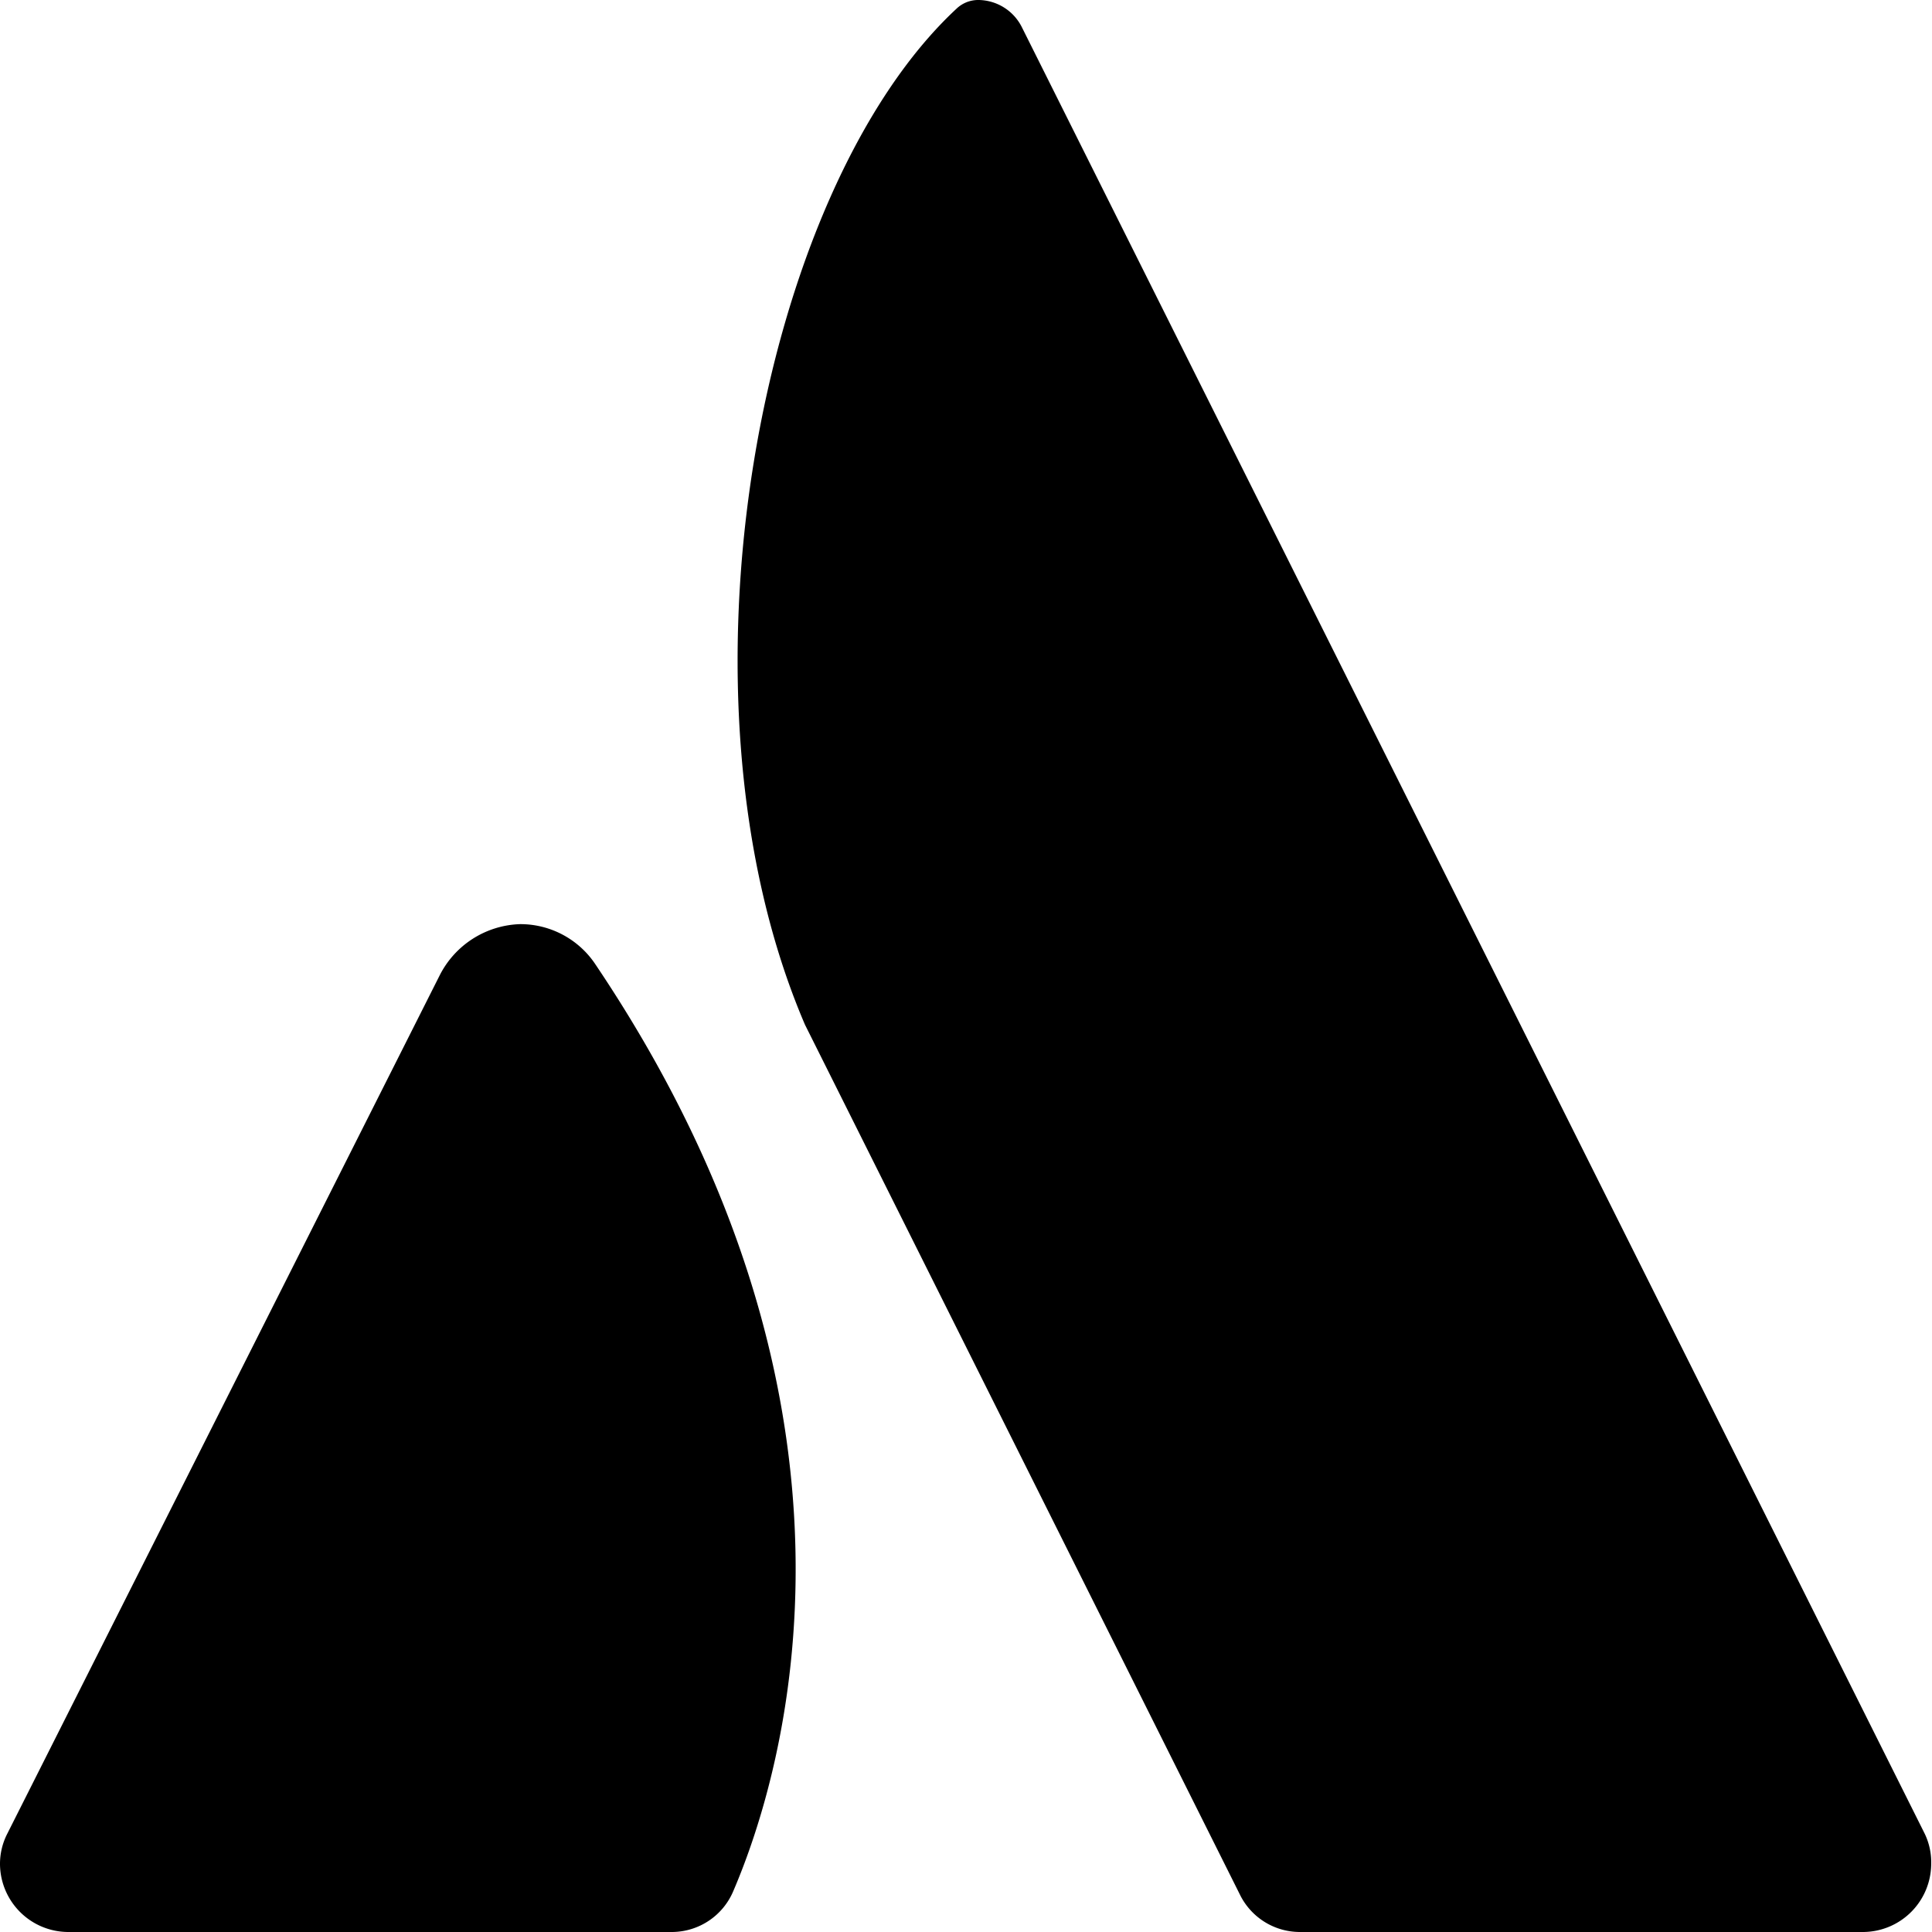
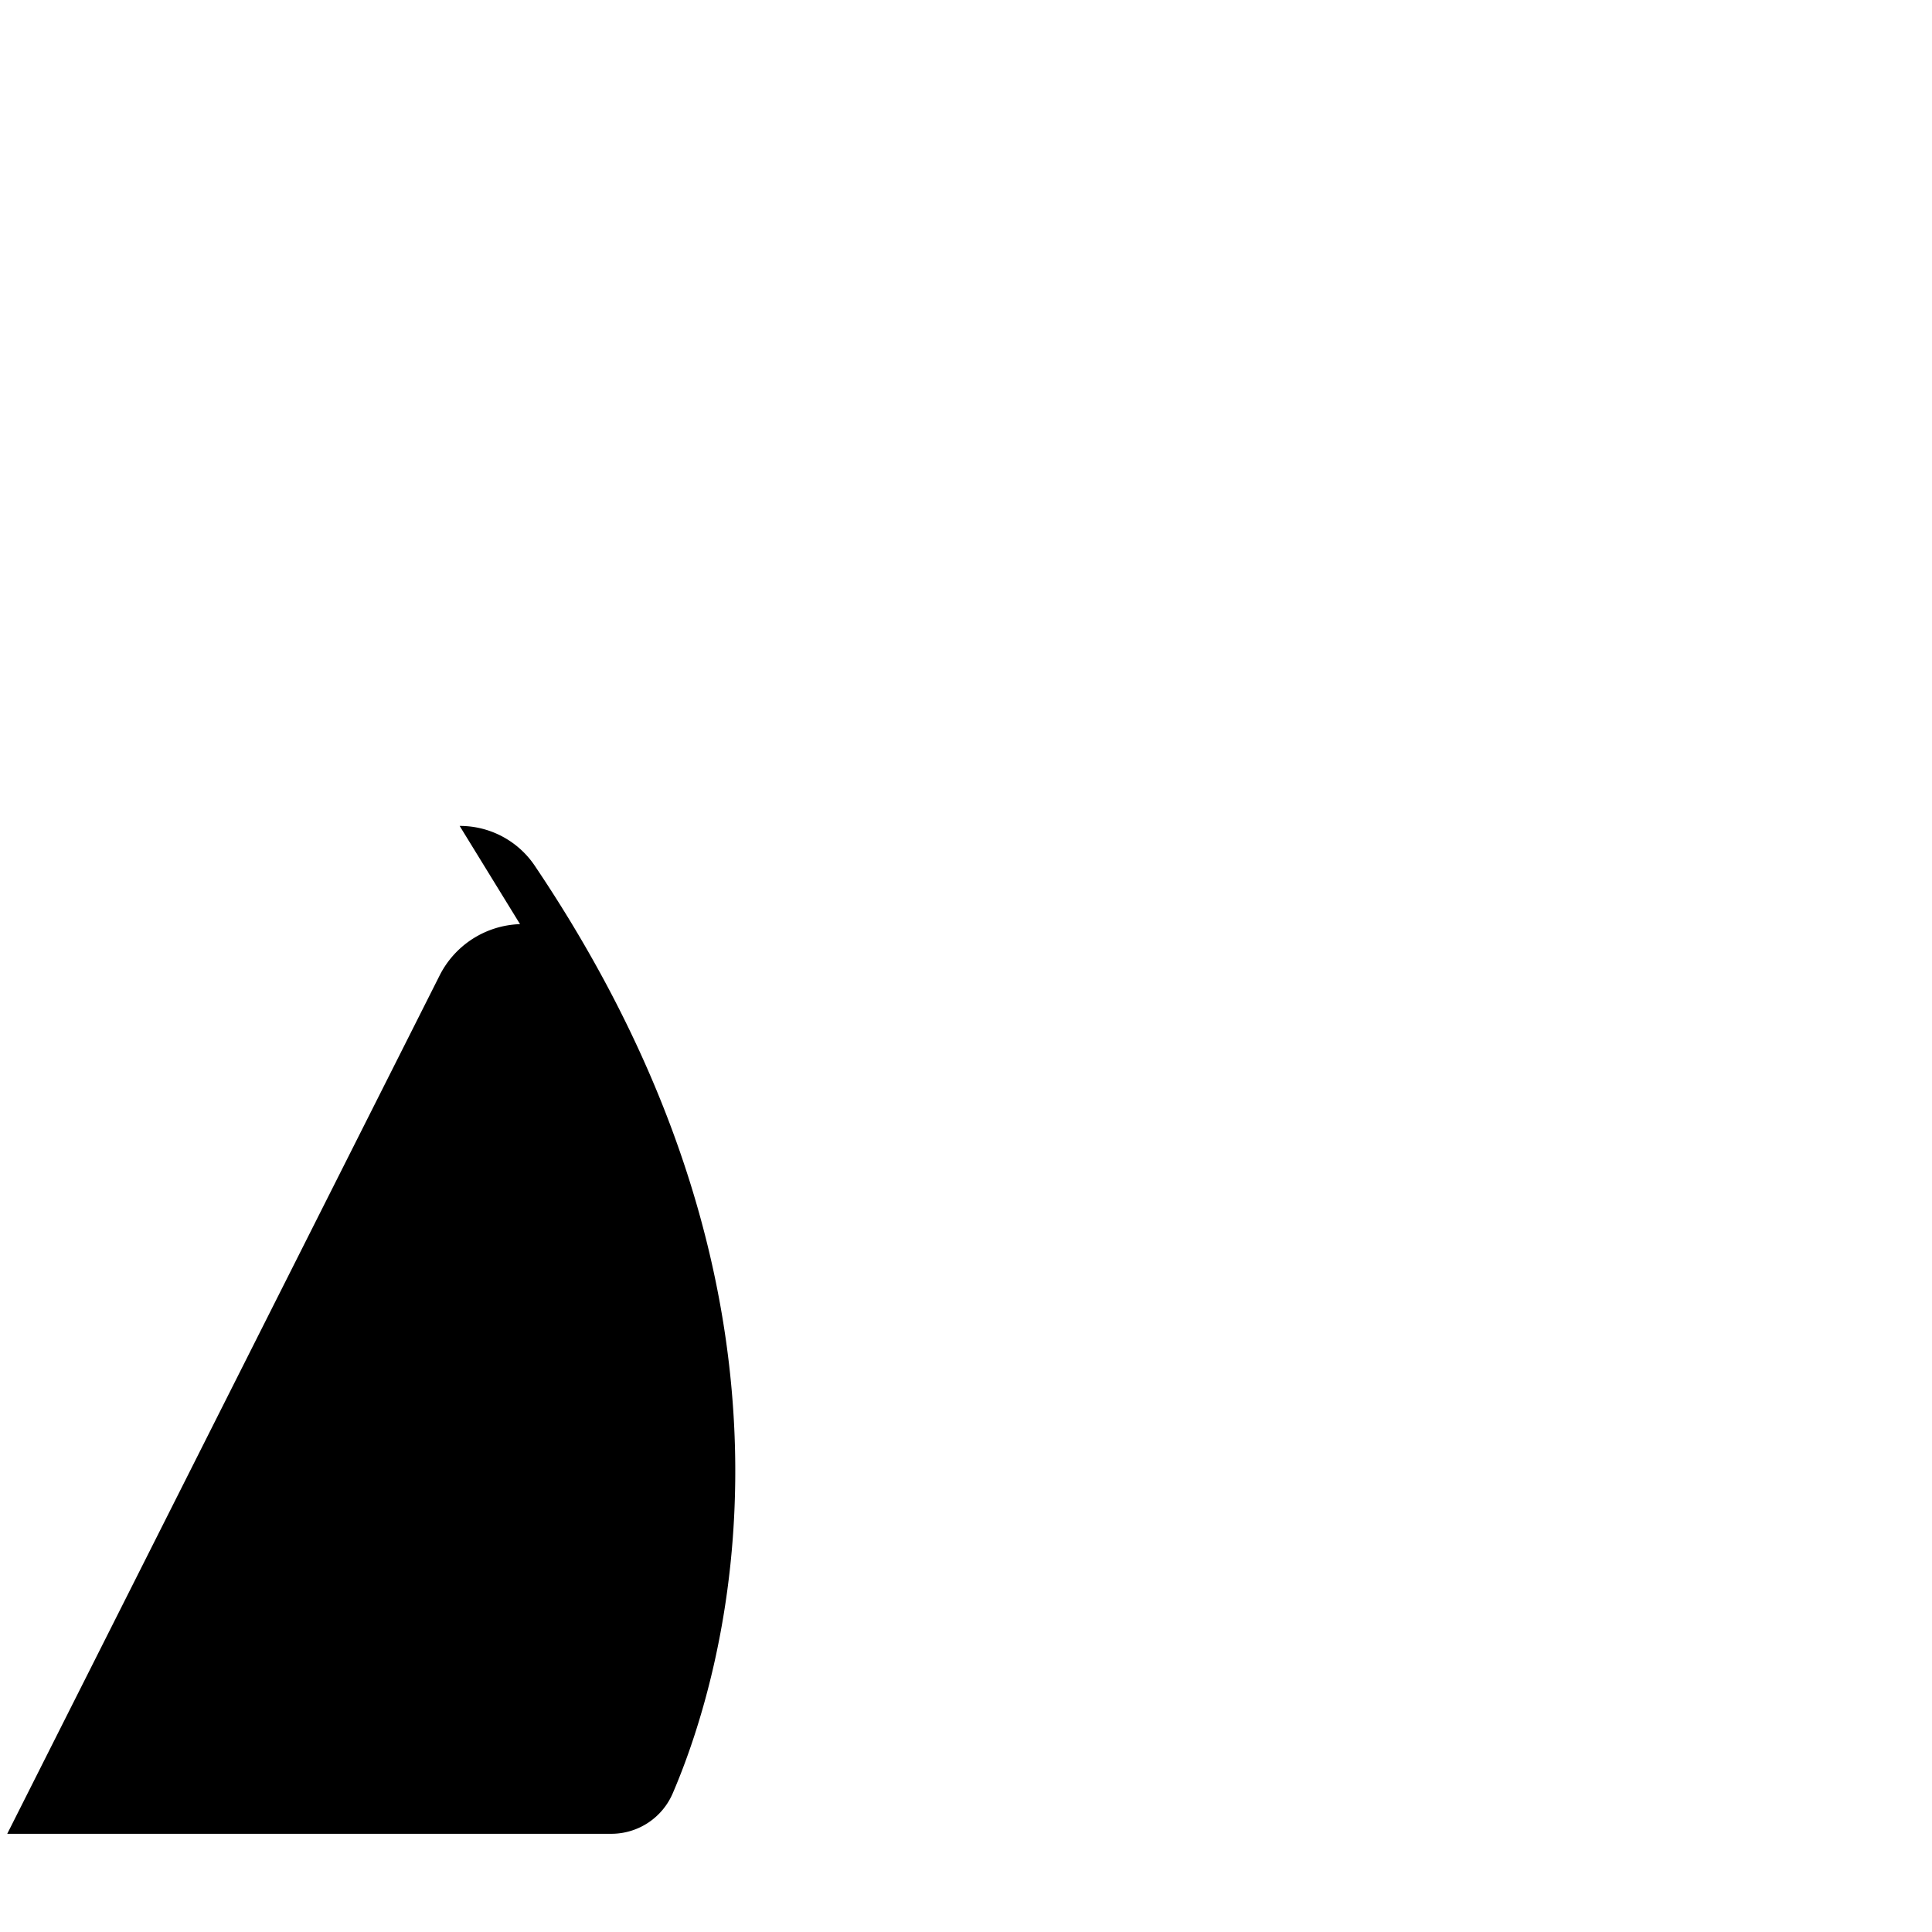
<svg xmlns="http://www.w3.org/2000/svg" viewBox="0 0 24 24">
  <g>
-     <path d="M6.46 11.48a1.16 1.16 0 0 0 -1 0.64L0.09 22.78a0.82 0.82 0 0 0 -0.09 0.38 0.85 0.85 0 0 0 0.84 0.84h7.51a0.83 0.83 0 0 0 0.76 -0.51c0.63 -1.47 2 -6 -1.72 -11.52a1.12 1.12 0 0 0 -0.93 -0.49Z" fill="#000000" stroke-width="1" />
-     <path d="M23.91 22.78 12.69 0.33a0.61 0.61 0 0 0 -0.53 -0.33 0.39 0.39 0 0 0 -0.28 0.11C9.44 2.38 8.24 8.63 10 12.73l5.4 10.8a0.83 0.83 0 0 0 0.75 0.47h7a0.85 0.85 0 0 0 0.84 -0.84 0.82 0.82 0 0 0 -0.08 -0.38Z" fill="#000000" stroke-width="1" />
+     <path d="M6.46 11.48a1.16 1.16 0 0 0 -1 0.64L0.09 22.78h7.51a0.83 0.83 0 0 0 0.76 -0.51c0.63 -1.47 2 -6 -1.72 -11.52a1.12 1.12 0 0 0 -0.93 -0.49Z" fill="#000000" stroke-width="1" />
  </g>
</svg>